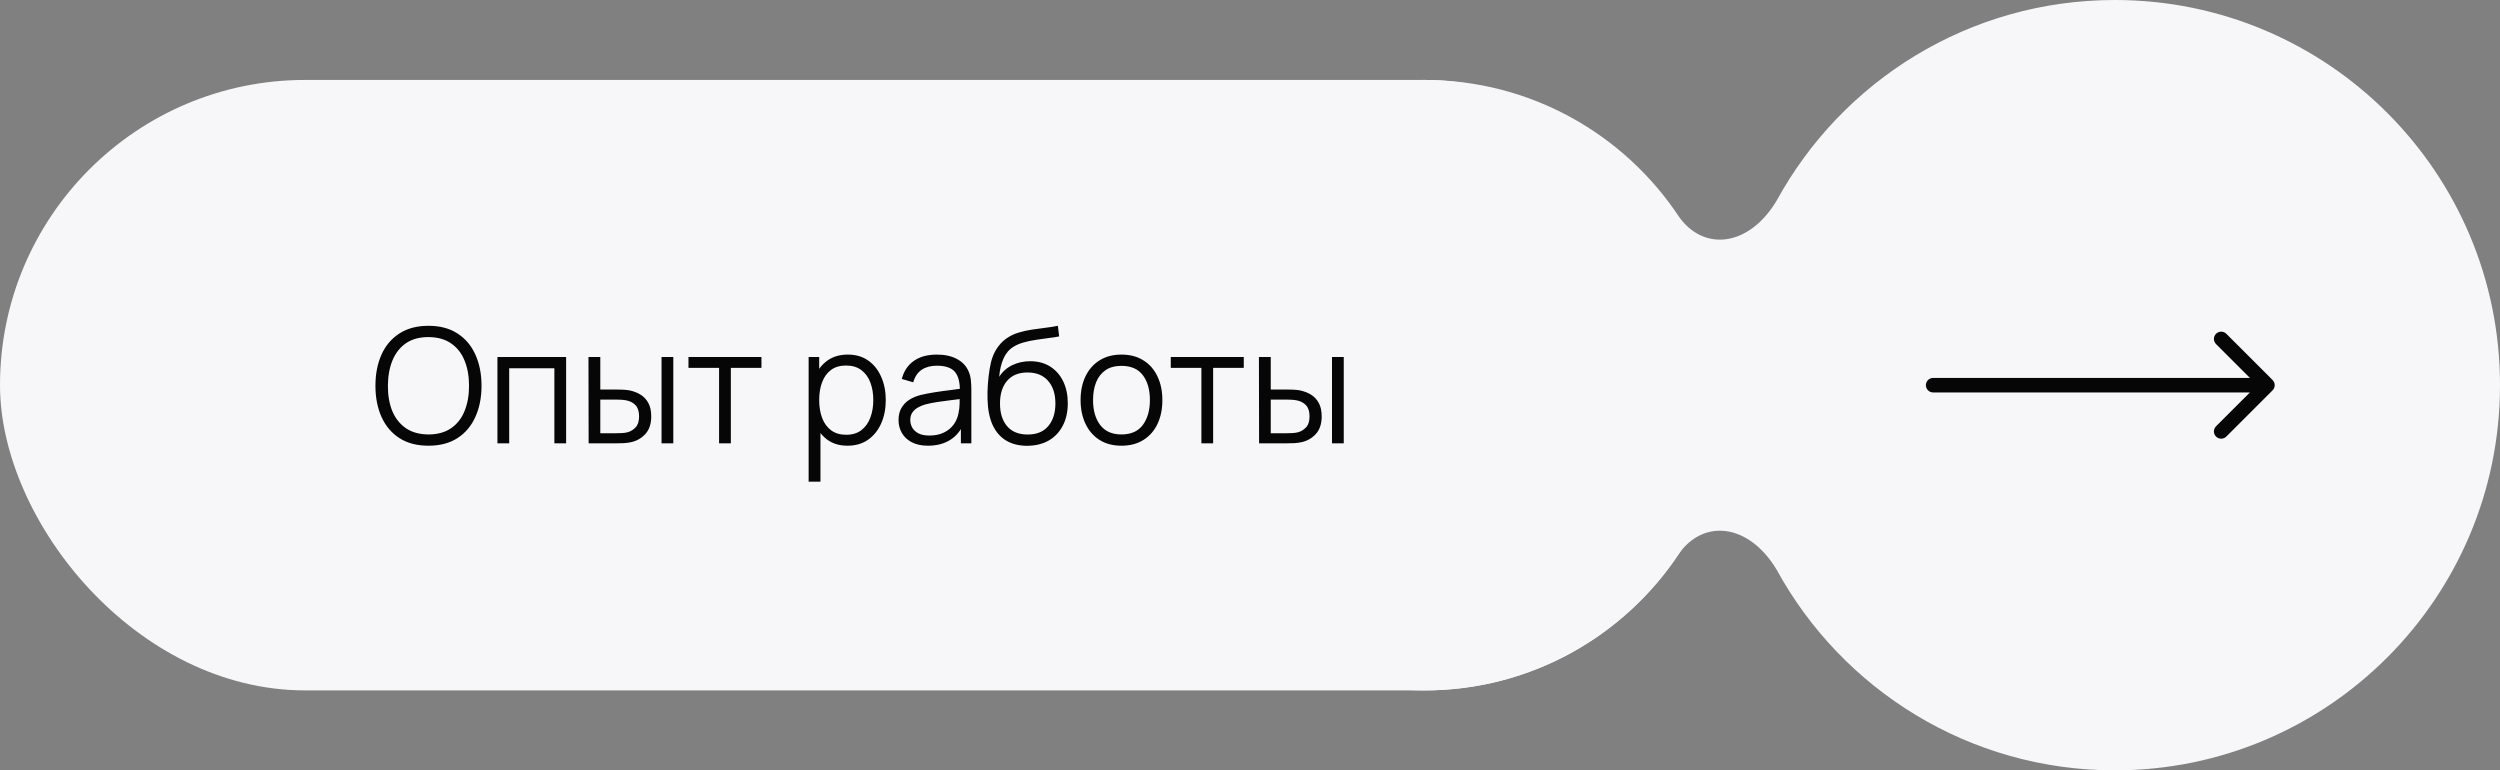
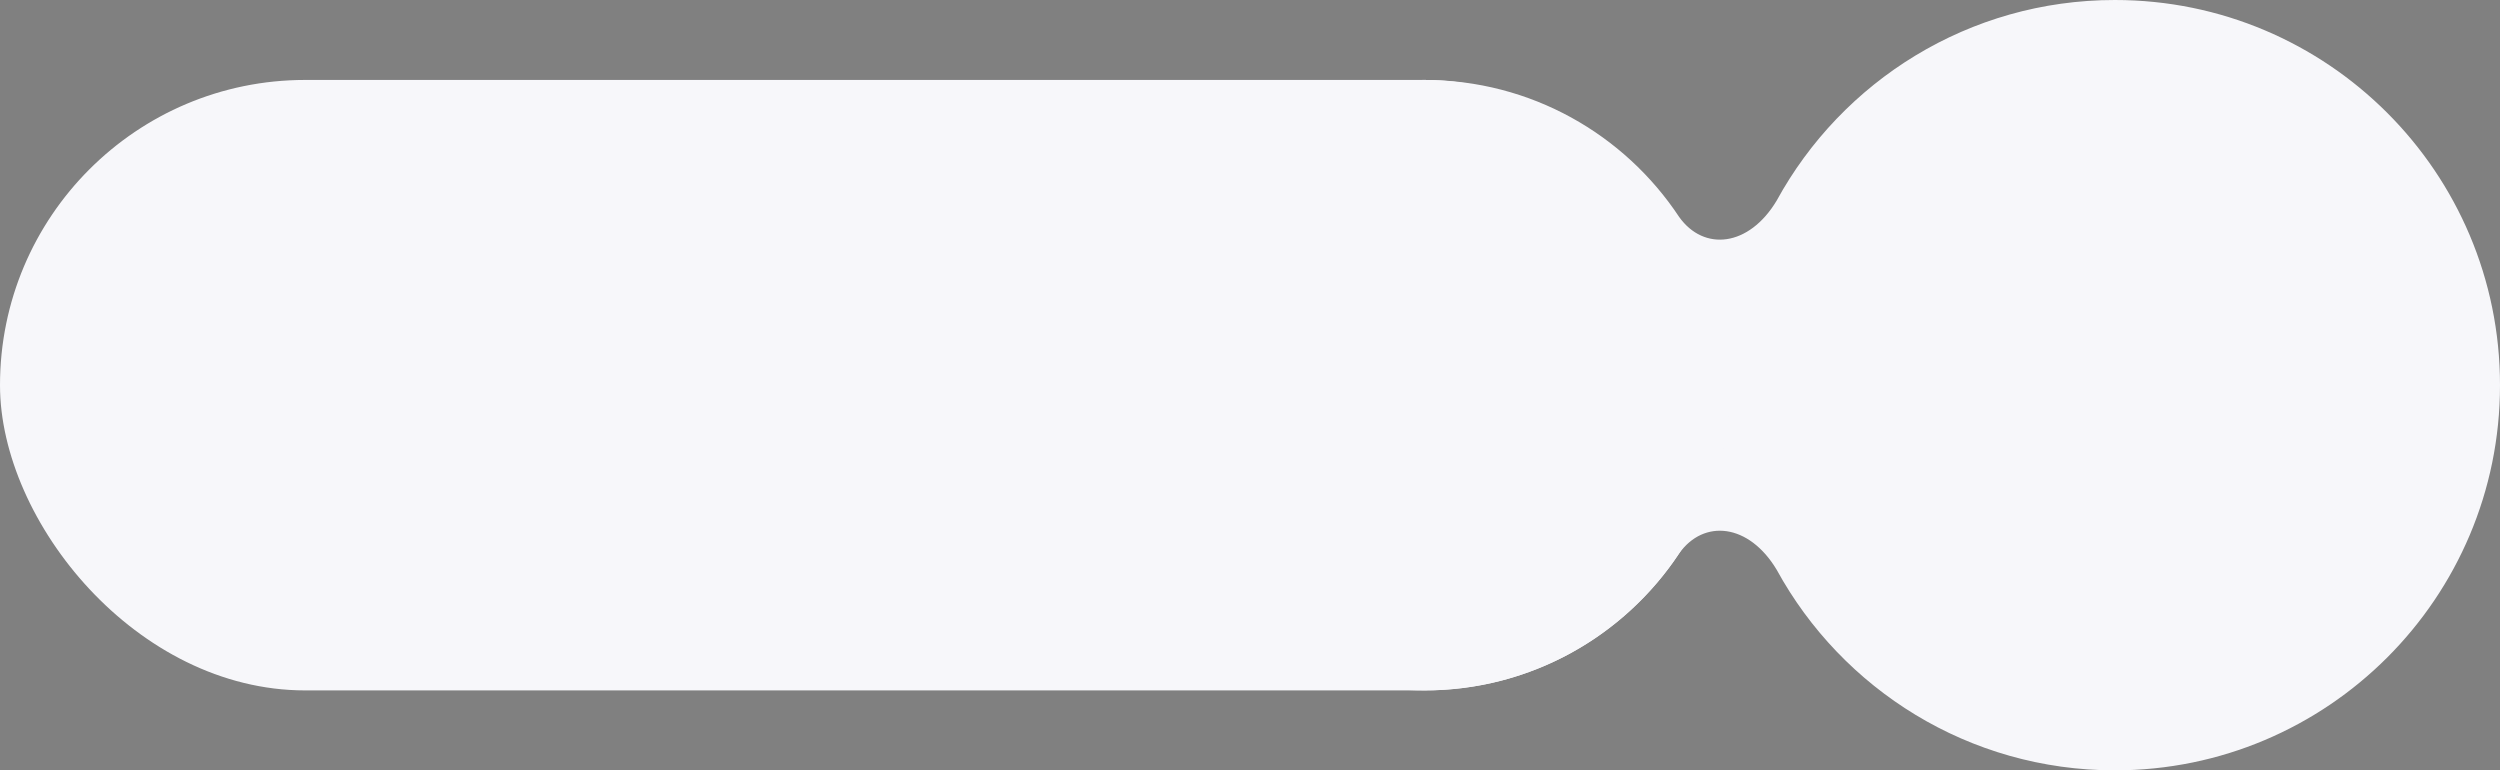
<svg xmlns="http://www.w3.org/2000/svg" width="172" height="53" viewBox="0 0 172 53" fill="none">
  <rect x="0" y="0" width="172" height="53" fill="#808080" stroke="none" />
  <path fill-rule="evenodd" clip-rule="evenodd" d="M172 26.5C172 41.136 160.136 53 145.5 53C135.465 53 126.733 47.422 122.235 39.198C120.336 36.025 117.224 35.677 115.516 38.088C111.756 43.76 105.315 47.5 98 47.5C86.402 47.5 77 38.098 77 26.5C77 14.902 86.402 5.5 98 5.5C105.319 5.5 111.763 9.244 115.522 14.921C117.23 17.322 120.334 16.973 122.231 13.809C126.728 5.581 135.462 0 145.5 0C160.136 0 172 11.864 172 26.5Z" fill="#F7F7FA" />
  <rect y="5.5" width="119" height="42" rx="21" fill="#F7F7FA" />
-   <path d="M29.477 30.665C28.688 30.665 28.023 30.491 27.48 30.142C26.937 29.791 26.527 29.305 26.248 28.685C25.969 28.065 25.83 27.35 25.83 26.54C25.83 25.73 25.969 25.015 26.248 24.395C26.527 23.775 26.937 23.291 27.48 22.943C28.023 22.591 28.688 22.415 29.477 22.415C30.268 22.415 30.934 22.591 31.473 22.943C32.016 23.291 32.426 23.775 32.705 24.395C32.987 25.015 33.129 25.73 33.129 26.54C33.129 27.35 32.987 28.065 32.705 28.685C32.426 29.305 32.016 29.791 31.473 30.142C30.934 30.491 30.268 30.665 29.477 30.665ZM29.477 29.89C30.096 29.89 30.613 29.748 31.027 29.466C31.442 29.184 31.752 28.791 31.957 28.289C32.166 27.783 32.27 27.2 32.27 26.54C32.27 25.88 32.166 25.299 31.957 24.797C31.752 24.294 31.442 23.902 31.027 23.619C30.613 23.337 30.096 23.194 29.477 23.191C28.857 23.191 28.342 23.332 27.931 23.614C27.52 23.896 27.21 24.291 27.002 24.797C26.796 25.299 26.692 25.88 26.688 26.54C26.684 27.2 26.785 27.781 26.991 28.284C27.2 28.782 27.511 29.174 27.925 29.46C28.34 29.743 28.857 29.886 29.477 29.89ZM34.224 30.5V24.56H38.949V30.5H38.141V25.335H35.033V30.5H34.224ZM40.498 30.5L40.487 24.56H41.301V26.799H42.335C42.508 26.799 42.676 26.802 42.841 26.809C43.006 26.817 43.155 26.831 43.287 26.854C43.58 26.912 43.84 27.011 44.068 27.151C44.295 27.29 44.475 27.482 44.607 27.728C44.739 27.97 44.805 28.276 44.805 28.646C44.805 29.156 44.673 29.558 44.409 29.851C44.145 30.144 43.813 30.335 43.413 30.423C43.263 30.456 43.1 30.478 42.924 30.489C42.748 30.496 42.575 30.5 42.407 30.5H40.498ZM41.301 29.807H42.374C42.495 29.807 42.632 29.803 42.786 29.796C42.94 29.789 43.076 29.768 43.193 29.735C43.391 29.68 43.569 29.57 43.727 29.405C43.888 29.237 43.969 28.984 43.969 28.646C43.969 28.313 43.892 28.062 43.738 27.893C43.584 27.721 43.378 27.607 43.122 27.552C43.004 27.526 42.88 27.51 42.748 27.503C42.619 27.495 42.495 27.491 42.374 27.491H41.301V29.807ZM45.514 30.5V24.56H46.323V30.5H45.514ZM49.473 30.5V25.308H47.367V24.56H52.388V25.308H50.282V30.5H49.473ZM58.307 30.665C57.76 30.665 57.298 30.527 56.921 30.253C56.543 29.974 56.257 29.598 56.063 29.125C55.868 28.648 55.771 28.115 55.771 27.524C55.771 26.923 55.868 26.388 56.063 25.919C56.261 25.445 56.55 25.073 56.932 24.802C57.313 24.531 57.782 24.395 58.34 24.395C58.882 24.395 59.348 24.532 59.737 24.808C60.125 25.082 60.422 25.456 60.628 25.93C60.837 26.402 60.941 26.934 60.941 27.524C60.941 28.119 60.837 28.652 60.628 29.125C60.419 29.598 60.118 29.974 59.726 30.253C59.333 30.527 58.86 30.665 58.307 30.665ZM55.634 33.14V24.56H56.36V29.032H56.448V33.14H55.634ZM58.224 29.912C58.639 29.912 58.983 29.807 59.258 29.598C59.533 29.389 59.739 29.105 59.874 28.745C60.014 28.383 60.083 27.976 60.083 27.524C60.083 27.077 60.015 26.674 59.88 26.314C59.744 25.955 59.537 25.671 59.258 25.462C58.983 25.253 58.633 25.148 58.208 25.148C57.793 25.148 57.449 25.249 57.174 25.451C56.902 25.653 56.699 25.933 56.563 26.293C56.428 26.648 56.36 27.059 56.36 27.524C56.36 27.983 56.428 28.393 56.563 28.756C56.699 29.116 56.904 29.398 57.179 29.604C57.454 29.809 57.803 29.912 58.224 29.912ZM63.848 30.665C63.401 30.665 63.025 30.584 62.721 30.423C62.42 30.262 62.195 30.047 62.044 29.779C61.894 29.512 61.819 29.22 61.819 28.905C61.819 28.582 61.883 28.307 62.011 28.08C62.143 27.849 62.321 27.66 62.545 27.514C62.772 27.367 63.034 27.255 63.331 27.178C63.632 27.105 63.964 27.041 64.327 26.985C64.694 26.927 65.051 26.877 65.399 26.837C65.751 26.793 66.059 26.751 66.323 26.71L66.037 26.887C66.048 26.3 65.935 25.865 65.696 25.583C65.458 25.301 65.044 25.16 64.453 25.16C64.046 25.16 63.702 25.251 63.419 25.434C63.141 25.618 62.945 25.907 62.831 26.303L62.044 26.073C62.18 25.541 62.453 25.128 62.864 24.835C63.275 24.542 63.808 24.395 64.464 24.395C65.007 24.395 65.467 24.498 65.845 24.703C66.226 24.905 66.496 25.198 66.653 25.583C66.727 25.755 66.774 25.948 66.796 26.16C66.818 26.373 66.829 26.59 66.829 26.809V30.5H66.109V29.009L66.318 29.098C66.116 29.607 65.803 29.996 65.377 30.264C64.952 30.531 64.442 30.665 63.848 30.665ZM63.942 29.966C64.32 29.966 64.65 29.899 64.932 29.763C65.214 29.627 65.442 29.442 65.614 29.207C65.786 28.969 65.898 28.701 65.949 28.404C65.993 28.214 66.017 28.005 66.021 27.777C66.025 27.547 66.026 27.374 66.026 27.261L66.334 27.42C66.059 27.457 65.761 27.493 65.438 27.53C65.119 27.567 64.804 27.609 64.492 27.657C64.184 27.704 63.905 27.761 63.656 27.827C63.487 27.875 63.324 27.942 63.166 28.03C63.009 28.115 62.879 28.229 62.776 28.372C62.677 28.515 62.627 28.692 62.627 28.905C62.627 29.077 62.67 29.244 62.754 29.405C62.842 29.567 62.981 29.701 63.172 29.807C63.366 29.913 63.623 29.966 63.942 29.966ZM70.643 30.671C70.089 30.667 69.614 30.546 69.218 30.308C68.822 30.069 68.514 29.713 68.294 29.241C68.078 28.767 67.96 28.177 67.942 27.47C67.931 27.158 67.939 26.819 67.964 26.452C67.99 26.082 68.03 25.73 68.085 25.396C68.14 25.062 68.206 24.791 68.283 24.582C68.379 24.311 68.514 24.058 68.69 23.823C68.87 23.585 69.077 23.39 69.312 23.24C69.539 23.086 69.796 22.967 70.082 22.883C70.371 22.794 70.672 22.727 70.984 22.679C71.299 22.631 71.611 22.589 71.919 22.552C72.23 22.516 72.518 22.47 72.782 22.415L72.87 23.146C72.668 23.187 72.43 23.224 72.155 23.256C71.88 23.29 71.592 23.33 71.292 23.378C70.991 23.422 70.703 23.482 70.428 23.559C70.153 23.636 69.918 23.737 69.724 23.861C69.427 24.041 69.198 24.312 69.037 24.675C68.879 25.038 68.782 25.455 68.745 25.924C68.972 25.568 69.273 25.301 69.647 25.121C70.025 24.941 70.434 24.852 70.874 24.852C71.409 24.852 71.869 24.974 72.254 25.22C72.643 25.466 72.942 25.807 73.151 26.243C73.36 26.679 73.464 27.18 73.464 27.744C73.464 28.335 73.349 28.85 73.118 29.29C72.89 29.73 72.566 30.071 72.144 30.313C71.722 30.551 71.222 30.671 70.643 30.671ZM70.703 29.895C71.326 29.895 71.799 29.701 72.122 29.312C72.448 28.923 72.612 28.406 72.612 27.761C72.612 27.101 72.443 26.58 72.106 26.199C71.772 25.818 71.301 25.627 70.692 25.627C70.084 25.627 69.616 25.818 69.29 26.199C68.963 26.58 68.8 27.101 68.8 27.761C68.8 28.421 68.963 28.942 69.29 29.323C69.616 29.704 70.087 29.895 70.703 29.895ZM77.155 30.665C76.564 30.665 76.06 30.531 75.642 30.264C75.224 29.996 74.903 29.625 74.68 29.152C74.456 28.68 74.344 28.137 74.344 27.524C74.344 26.901 74.458 26.355 74.685 25.886C74.913 25.416 75.235 25.051 75.653 24.791C76.075 24.527 76.576 24.395 77.155 24.395C77.749 24.395 78.255 24.529 78.673 24.797C79.094 25.061 79.415 25.429 79.635 25.902C79.859 26.371 79.971 26.912 79.971 27.524C79.971 28.148 79.859 28.696 79.635 29.169C79.412 29.638 79.089 30.005 78.667 30.269C78.246 30.533 77.742 30.665 77.155 30.665ZM77.155 29.89C77.815 29.89 78.306 29.671 78.629 29.235C78.951 28.795 79.113 28.225 79.113 27.524C79.113 26.806 78.95 26.234 78.623 25.808C78.301 25.383 77.811 25.171 77.155 25.171C76.711 25.171 76.344 25.271 76.055 25.473C75.769 25.671 75.554 25.948 75.411 26.303C75.272 26.655 75.202 27.062 75.202 27.524C75.202 28.239 75.367 28.813 75.697 29.246C76.027 29.675 76.513 29.89 77.155 29.89ZM82.656 30.5V25.308H80.549V24.56H85.571V25.308H83.464V30.5H82.656ZM86.625 30.5L86.614 24.56H87.428V26.799H88.462C88.634 26.799 88.803 26.802 88.968 26.809C89.133 26.817 89.282 26.831 89.414 26.854C89.707 26.912 89.967 27.011 90.195 27.151C90.422 27.29 90.602 27.482 90.734 27.728C90.866 27.97 90.932 28.276 90.932 28.646C90.932 29.156 90.8 29.558 90.536 29.851C90.272 30.144 89.94 30.335 89.54 30.423C89.39 30.456 89.227 30.478 89.051 30.489C88.875 30.496 88.702 30.5 88.534 30.5H86.625ZM87.428 29.807H88.501C88.622 29.807 88.759 29.803 88.913 29.796C89.067 29.789 89.203 29.768 89.32 29.735C89.518 29.68 89.696 29.57 89.854 29.405C90.015 29.237 90.096 28.984 90.096 28.646C90.096 28.313 90.019 28.062 89.865 27.893C89.711 27.721 89.505 27.607 89.249 27.552C89.131 27.526 89.007 27.51 88.875 27.503C88.746 27.495 88.622 27.491 88.501 27.491H87.428V29.807ZM91.641 30.5V24.56H92.45V30.5H91.641Z" fill="#060606" />
-   <path d="M133 26C132.724 26 132.5 26.224 132.5 26.5C132.5 26.776 132.724 27 133 27V26ZM156.354 26.854C156.549 26.658 156.549 26.342 156.354 26.146L153.172 22.965C152.976 22.769 152.66 22.769 152.464 22.965C152.269 23.16 152.269 23.476 152.464 23.672L155.293 26.5L152.464 29.328C152.269 29.524 152.269 29.84 152.464 30.035C152.66 30.231 152.976 30.231 153.172 30.035L156.354 26.854ZM133 27H156V26H133V27Z" fill="#060606" />
</svg>